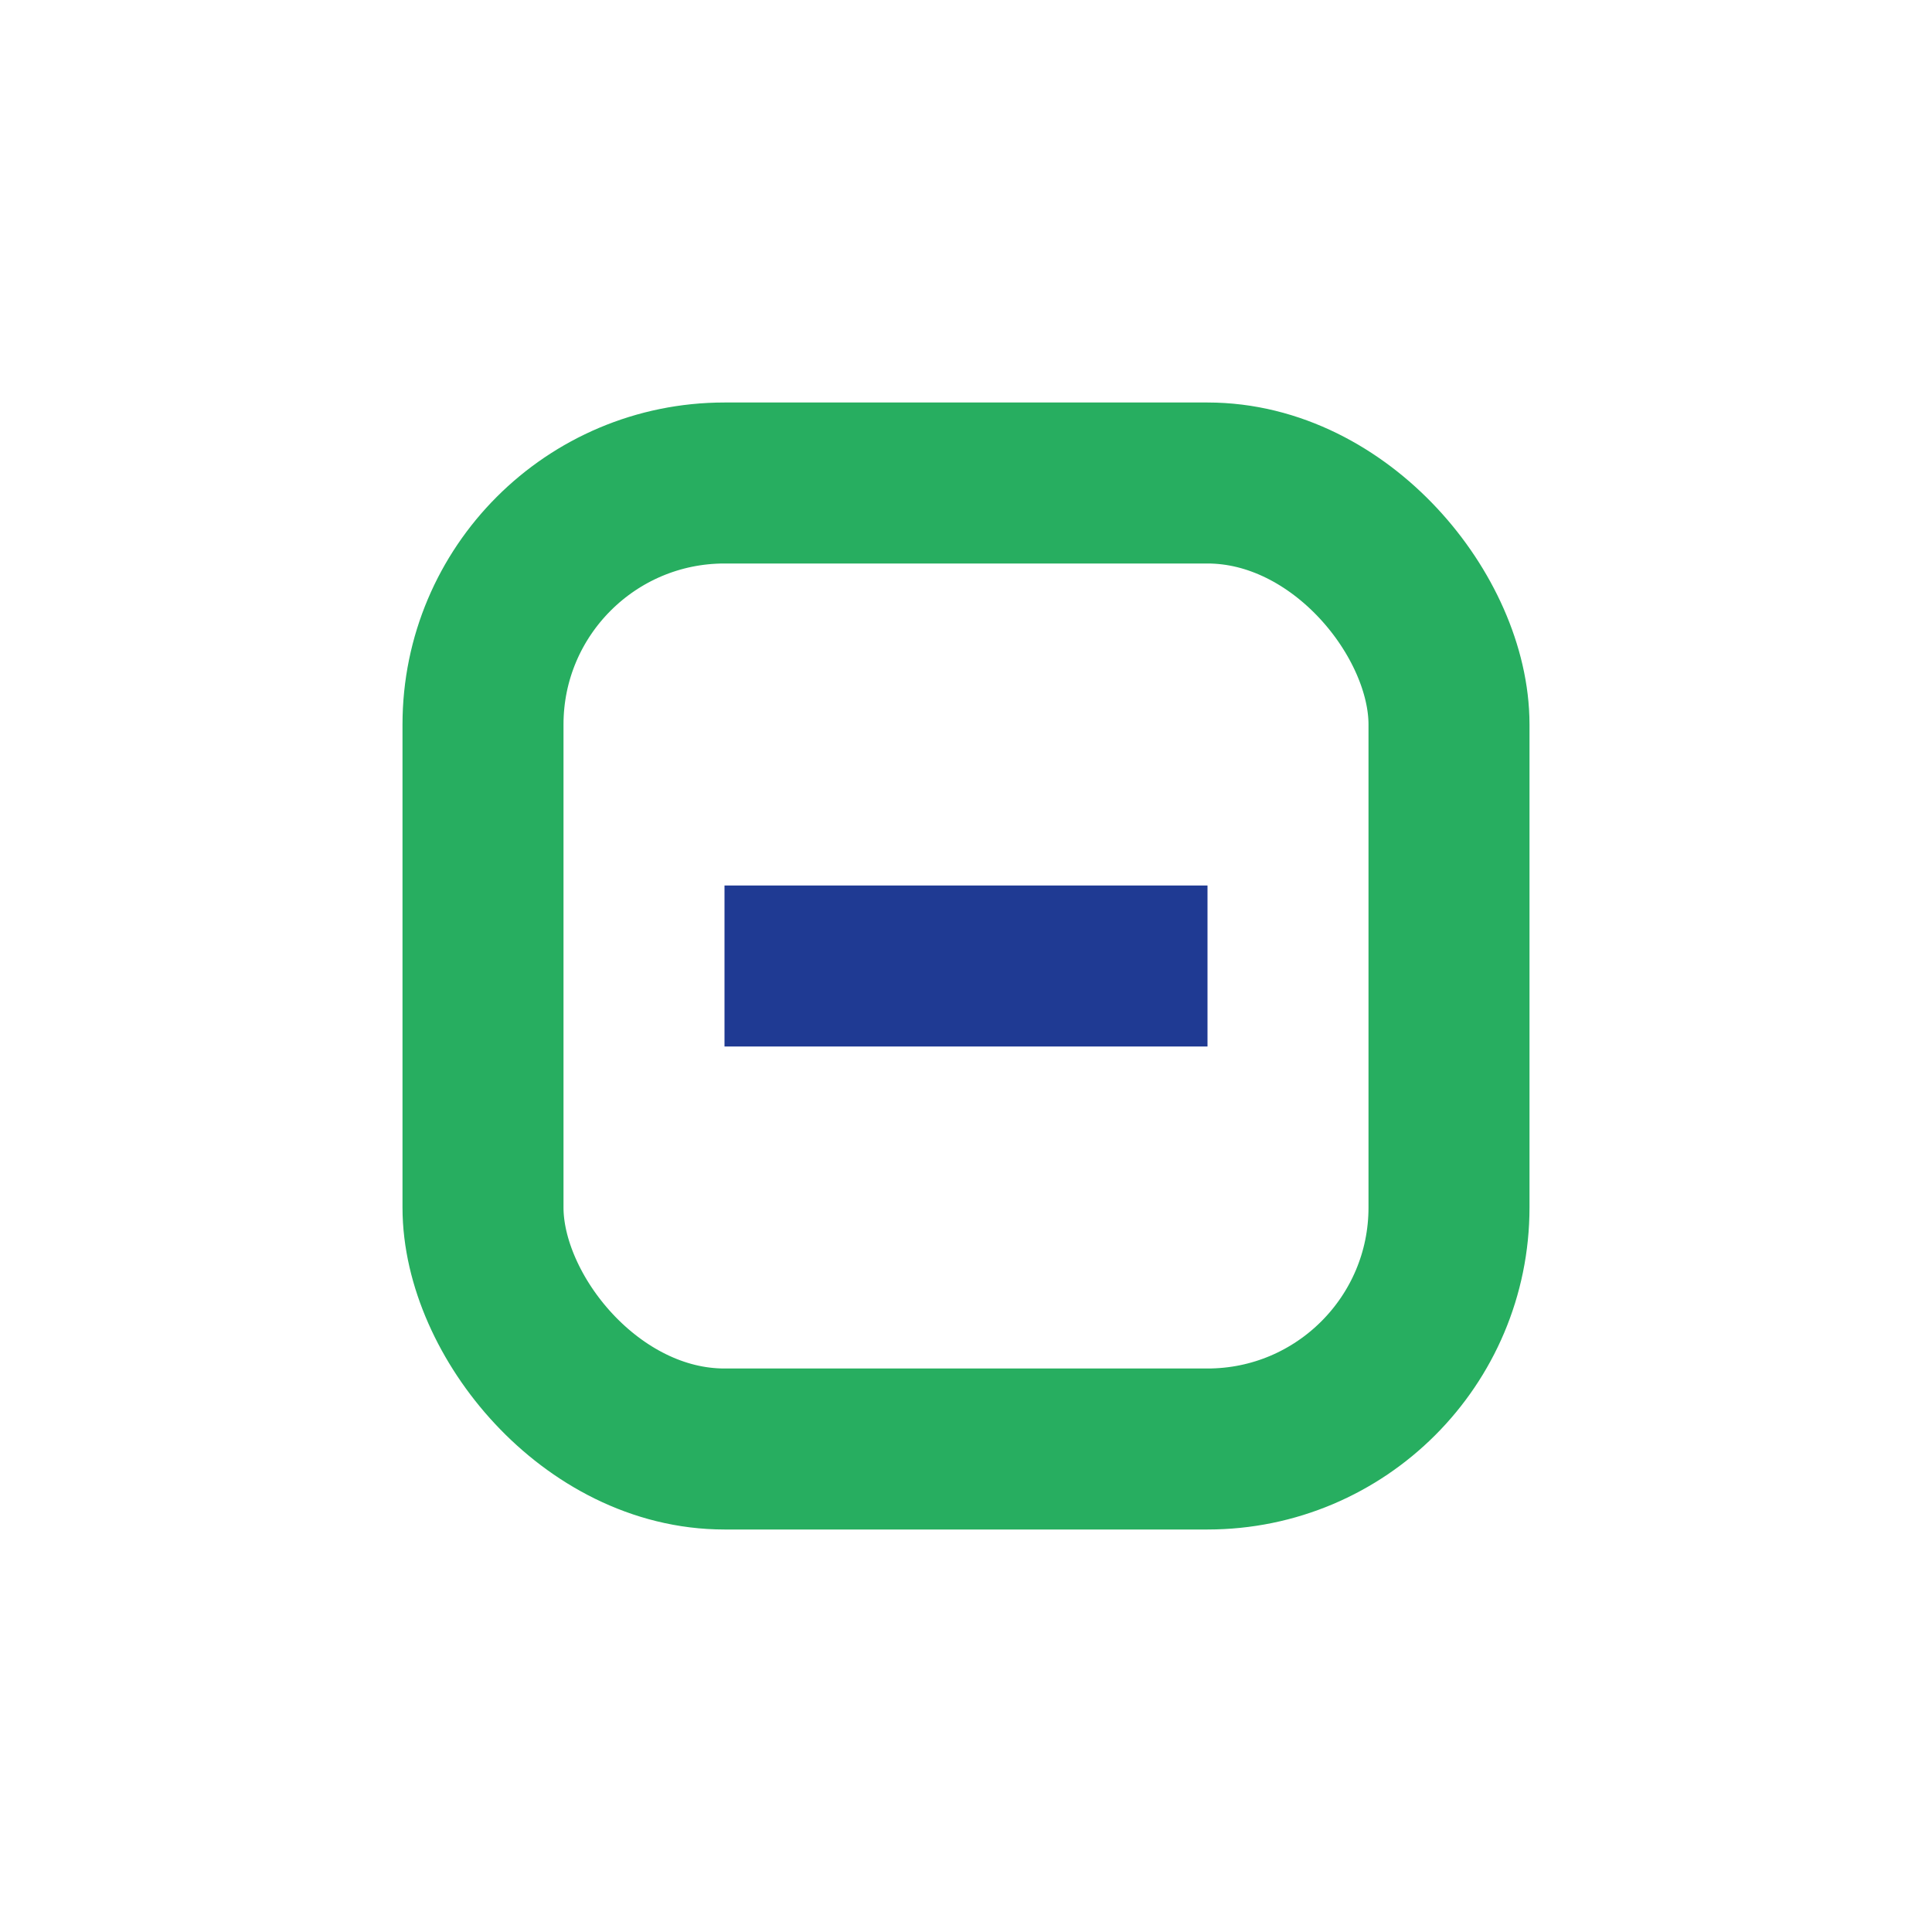
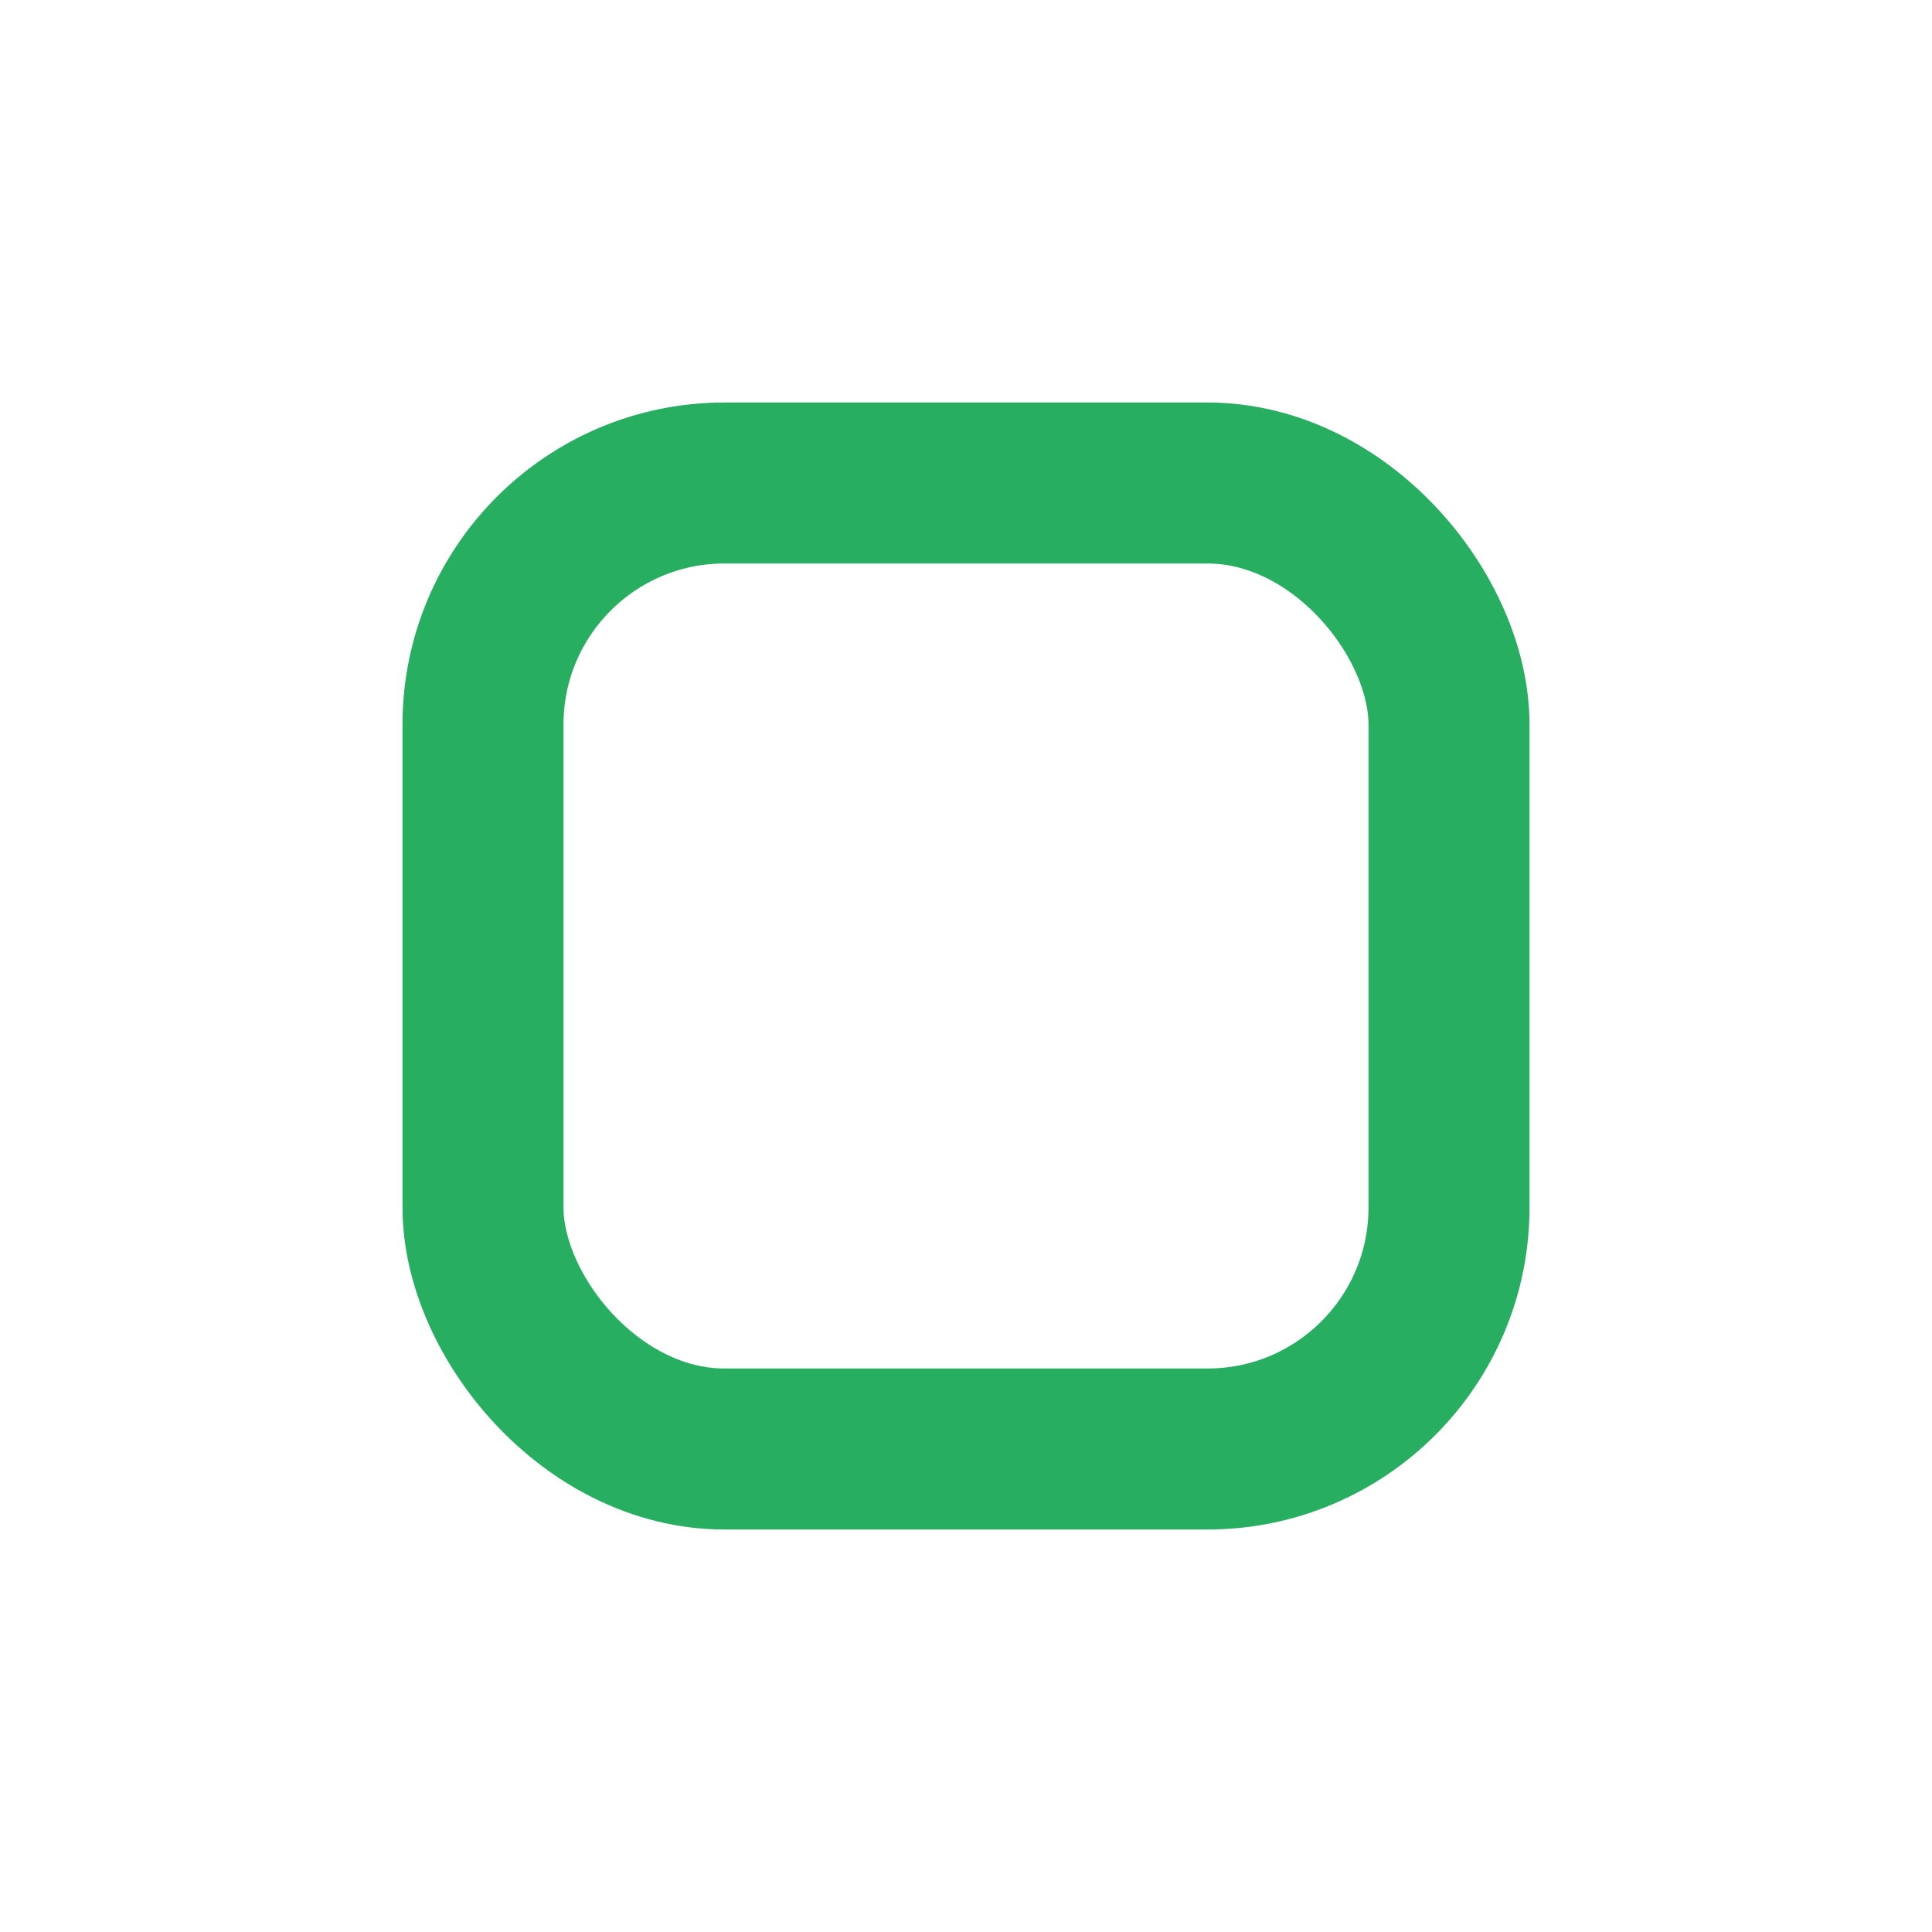
<svg xmlns="http://www.w3.org/2000/svg" width="24" height="24" viewBox="0 0 24 24">
  <rect x="6" y="6" width="12" height="12" rx="3" fill="none" stroke="#27AE60" stroke-width="2" />
-   <path d="M9 12h6" stroke="#1F3A93" stroke-width="2" />
</svg>